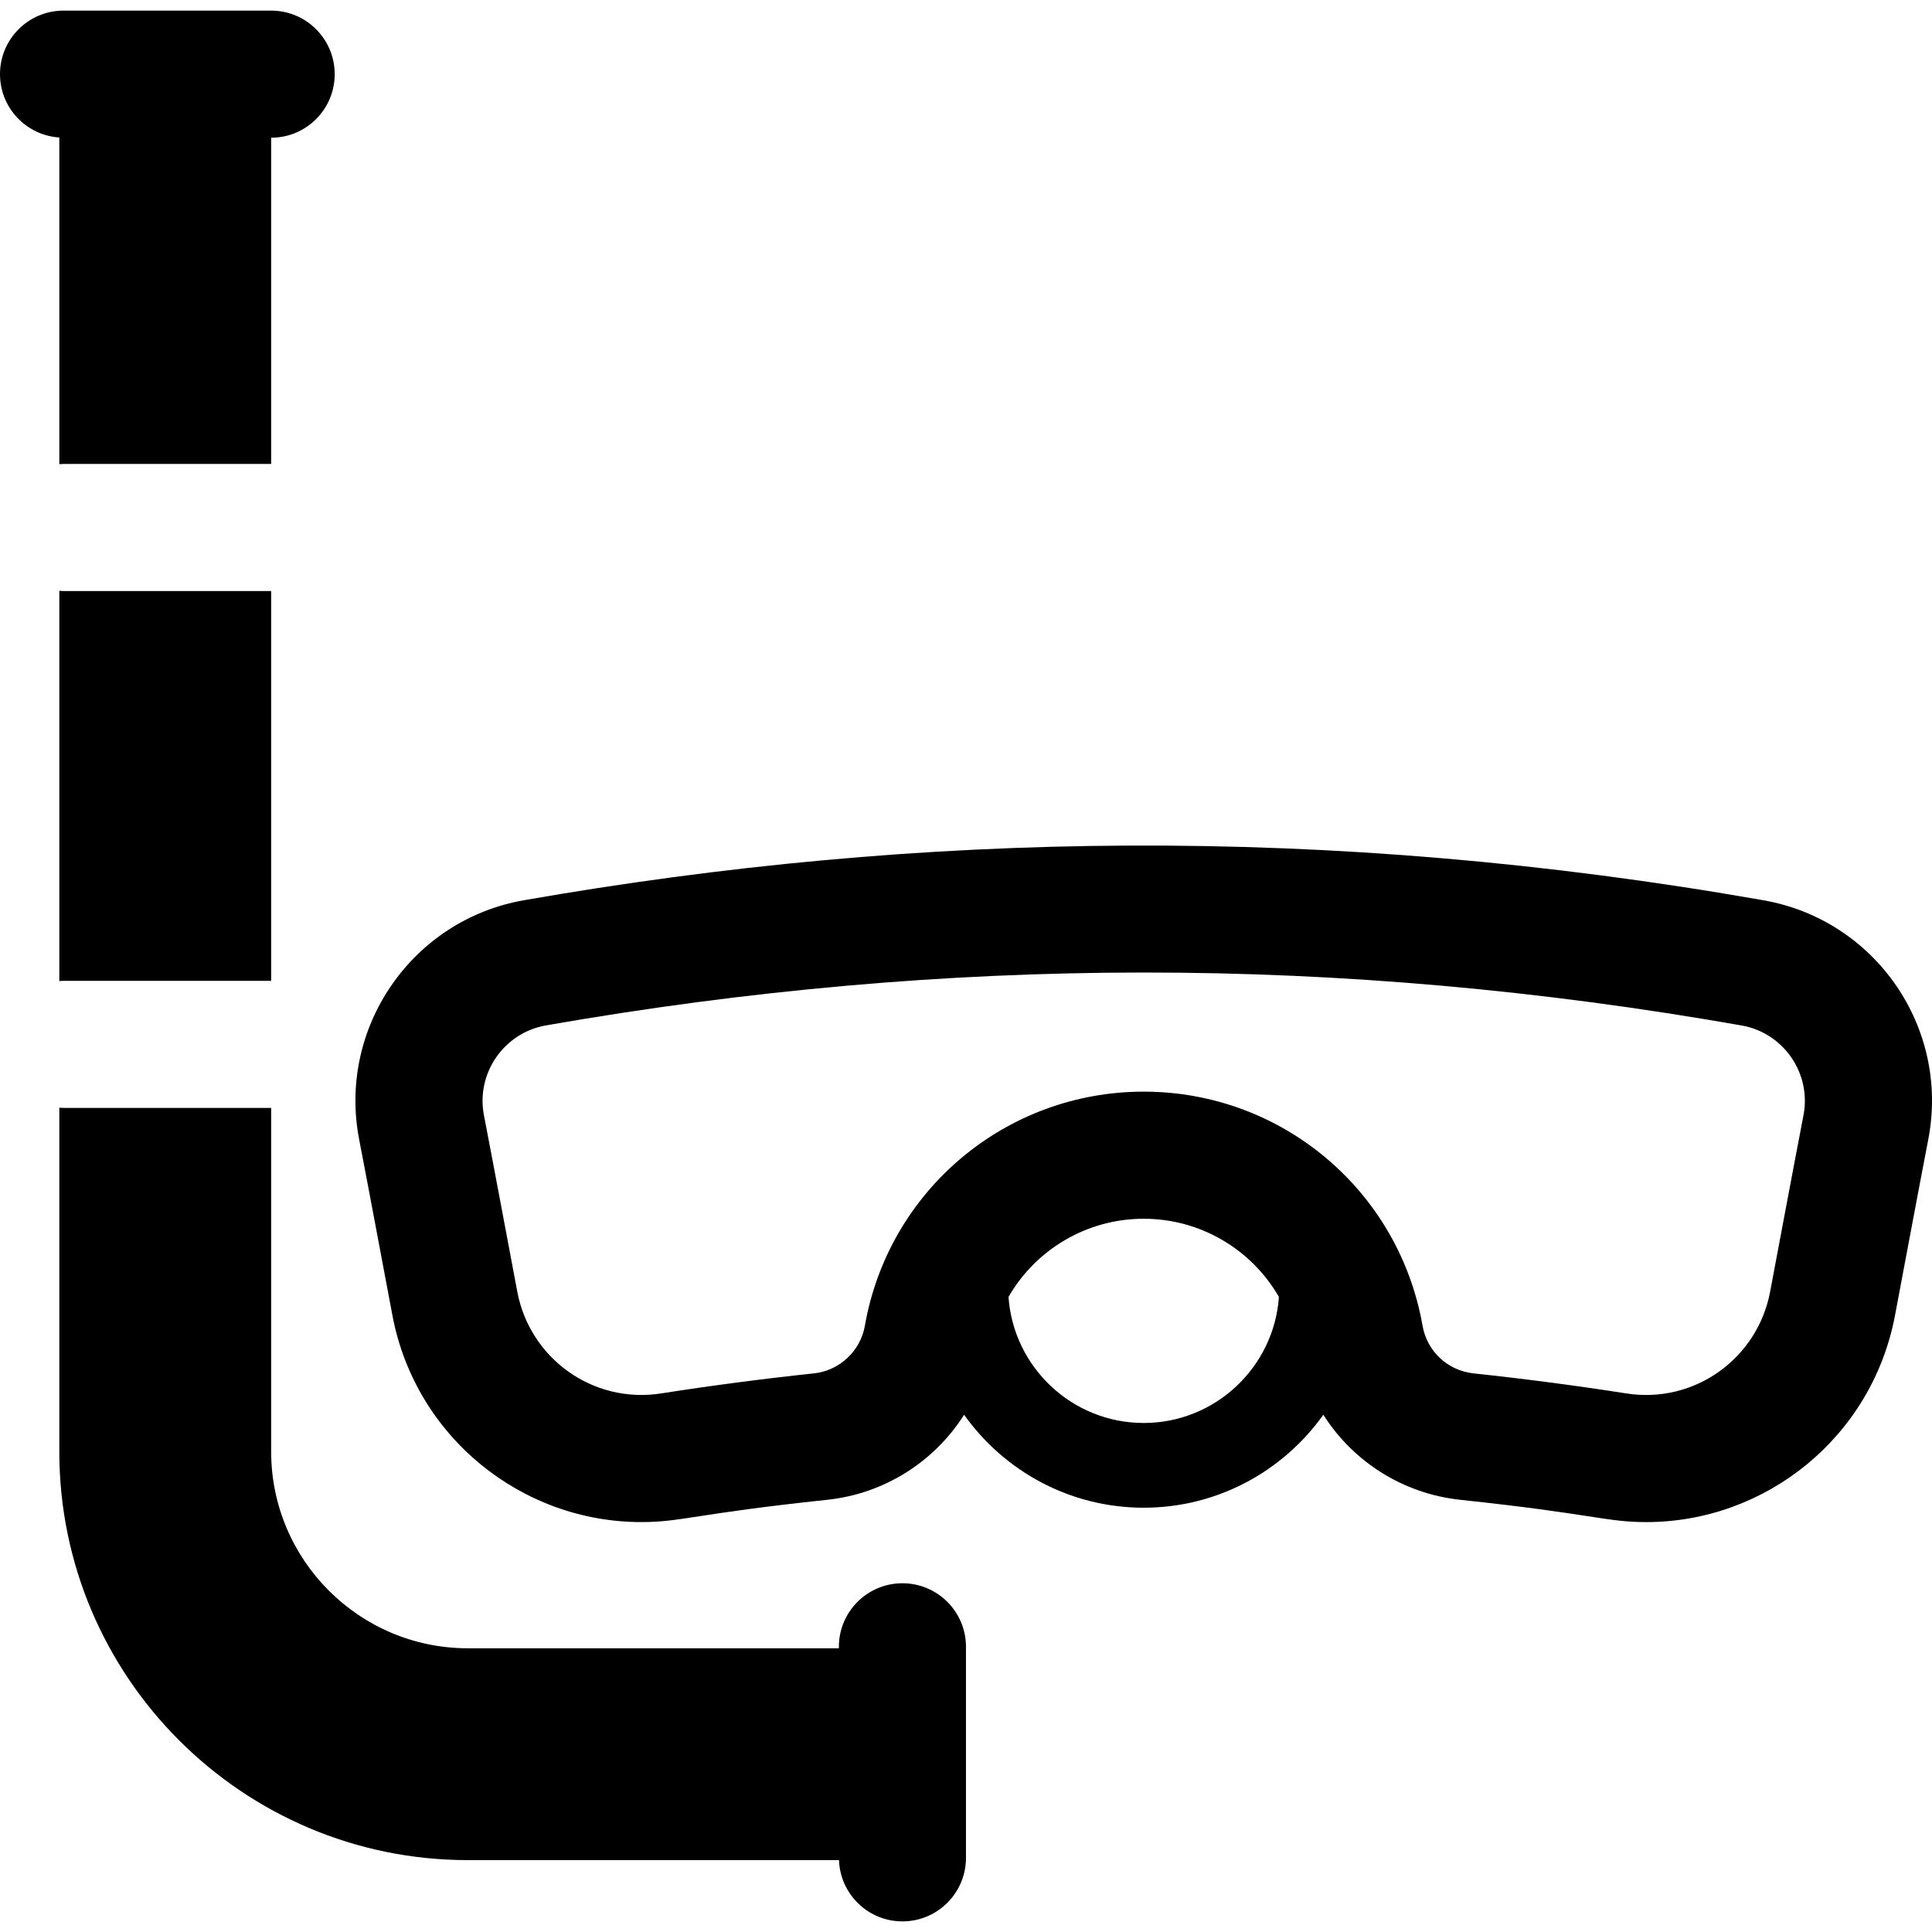
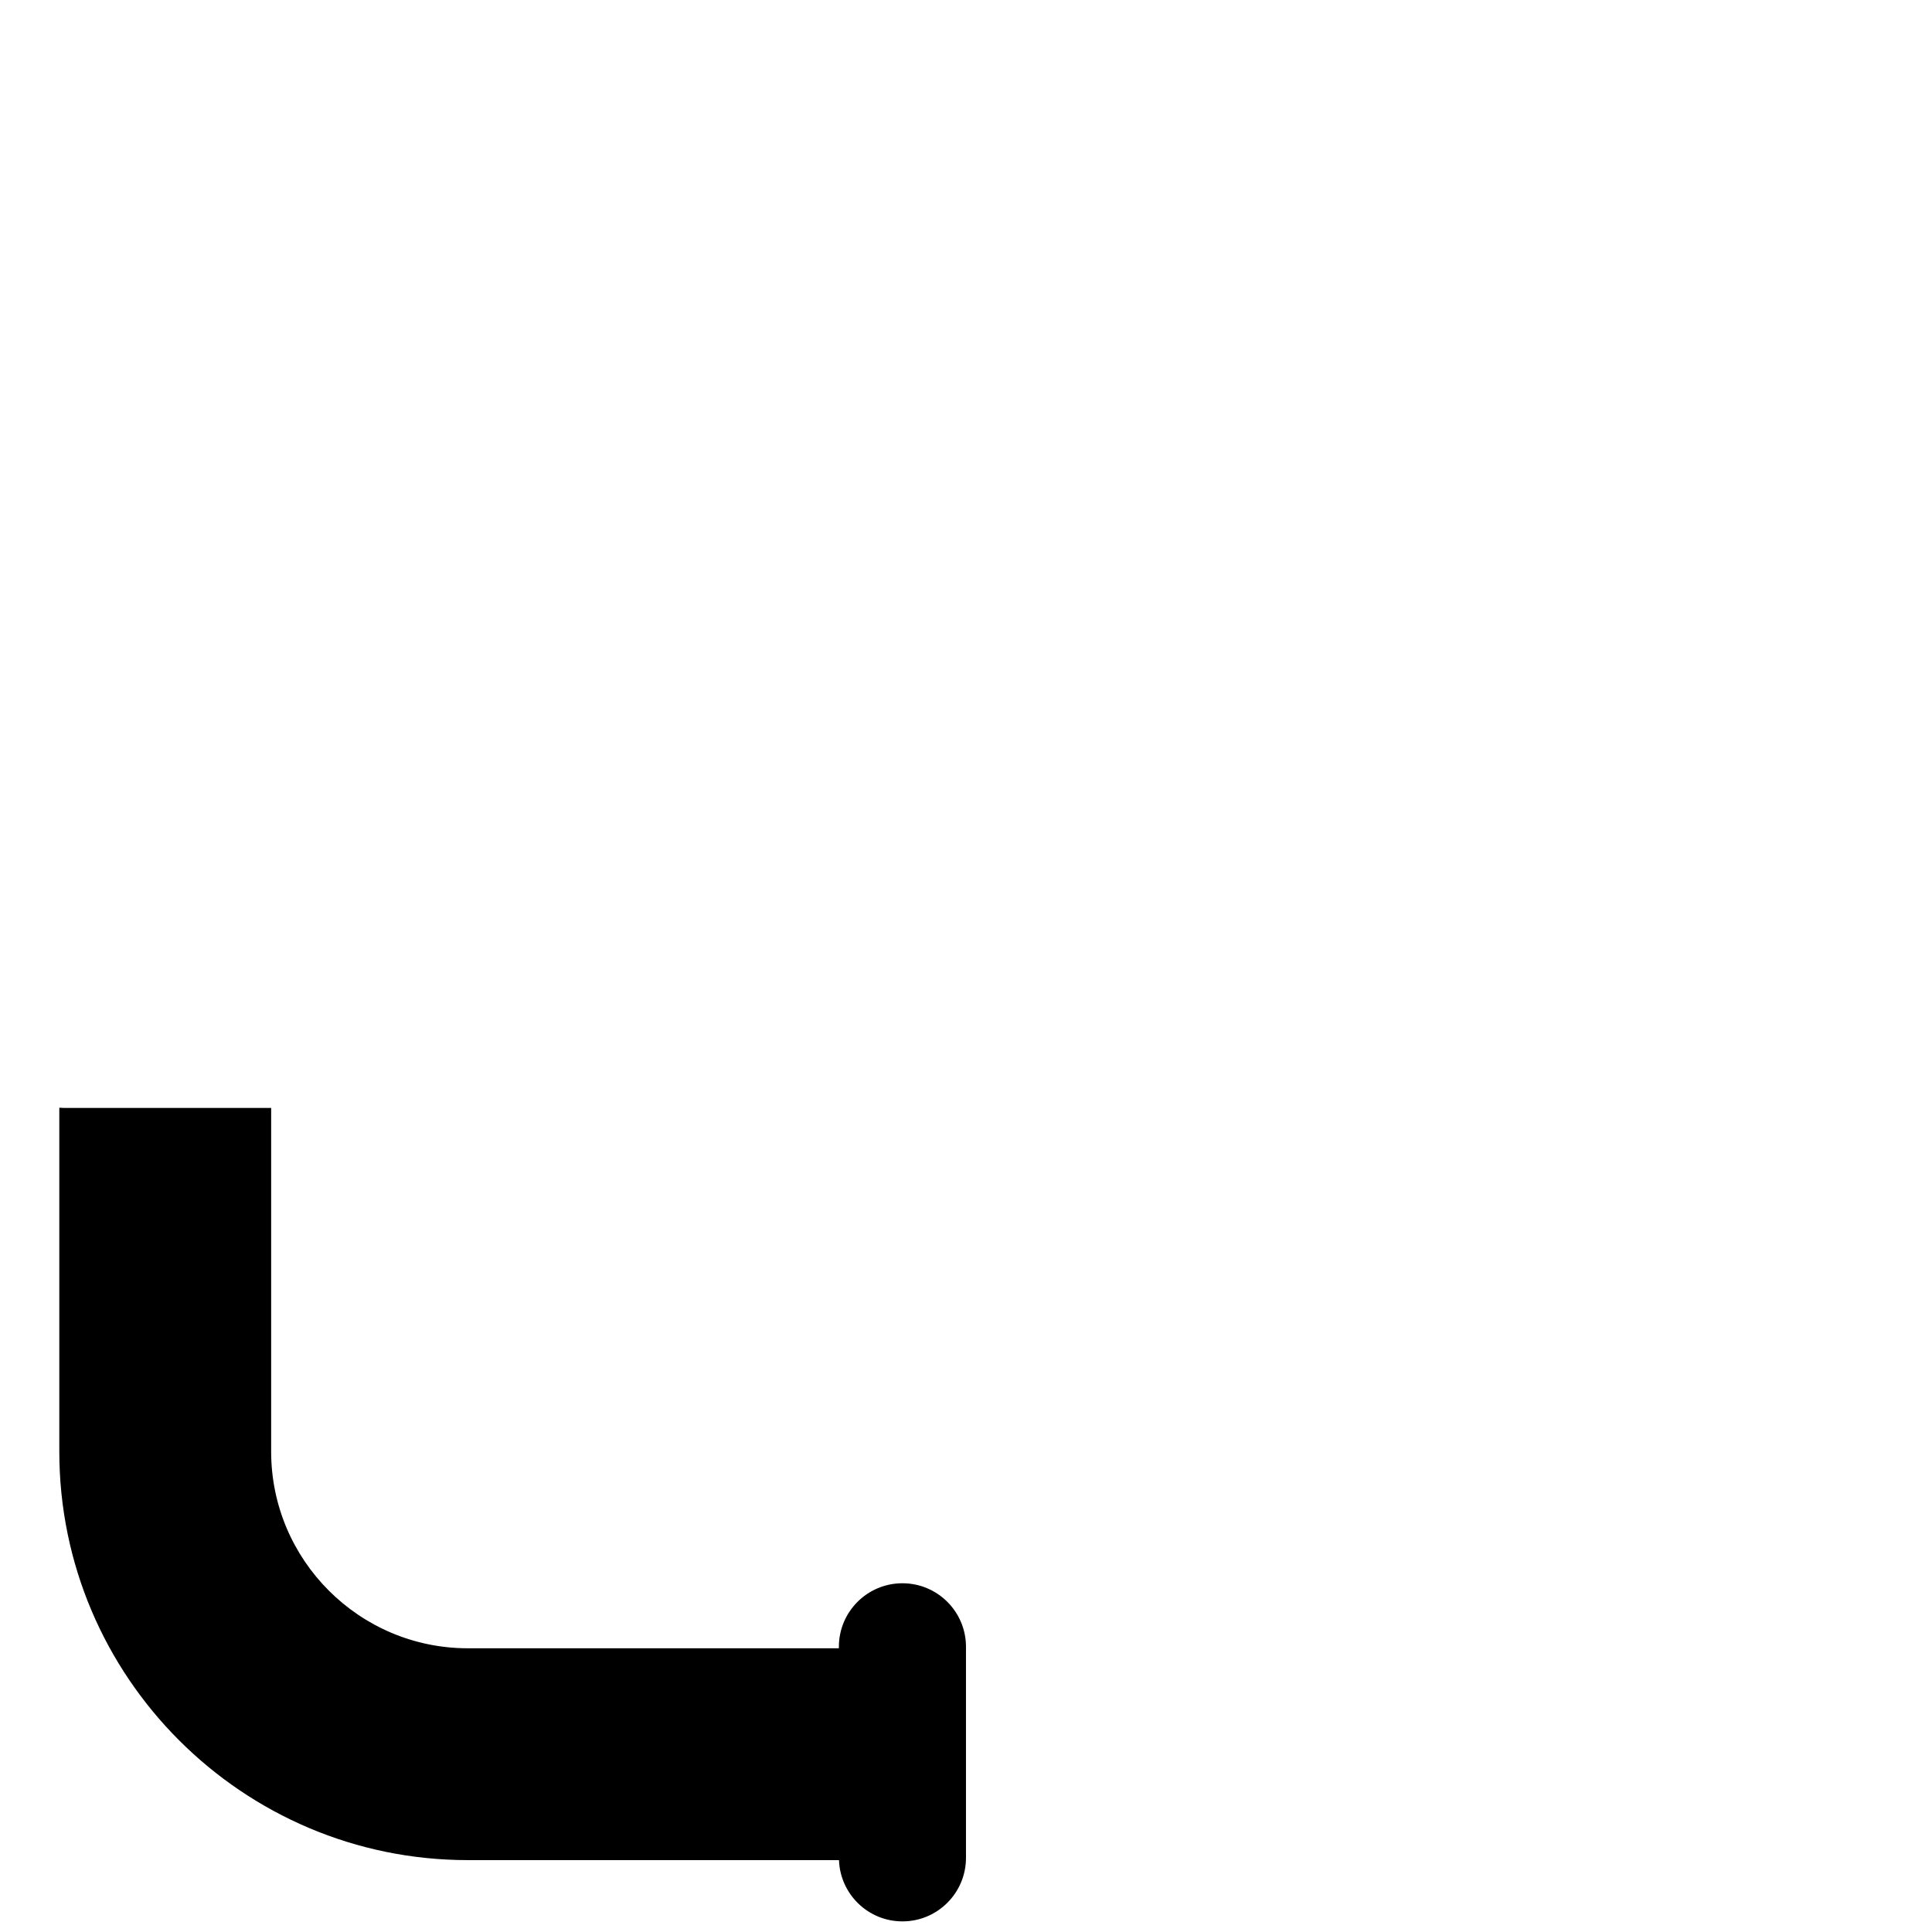
<svg xmlns="http://www.w3.org/2000/svg" version="1.1" id="Capa_1" x="0px" y="0px" viewBox="0 0 461.009 461.009" style="enable-background:new 0 0 461.009 461.009;" xml:space="preserve">
  <g>
-     <path d="M420.826,214.827c-103.895-18.291-201.473-16.519-295.783-0.021c-26.793,4.687-44.475,30.472-39.348,57.057   c2.649,13.736,5.298,28.034,7.947,42.036c5.478,28.955,30.794,49.296,59.391,49.296c9.574,0,12.57-1.944,44.366-5.319   c13.708-1.456,25.591-9.152,32.654-20.292c9.536,13.409,25.186,22.181,42.856,22.181c17.672,0,33.324-8.774,42.86-22.186   c7.069,11.154,18.958,18.842,32.708,20.303c31.76,3.374,34.756,5.315,44.329,5.315c28.608,0,53.889-20.321,59.371-49.298   c2.648-13.998,5.296-28.292,7.945-42.025C465.263,245.211,447.533,219.529,420.826,214.827z M272.909,339.546   c-17.075,0-31.092-13.299-32.262-30.081c6.491-11.265,18.633-18.65,32.262-18.65c13.63,0,25.771,7.385,32.262,18.65   C304.001,326.247,289.984,339.546,272.909,339.546z M430.341,266.132c-2.659,13.788-5.315,28.125-7.965,42.13   c-2.988,15.796-17.931,26.797-34.31,24.235c-12.03-1.881-24.272-3.487-36.385-4.774c-6.236-0.663-11.154-5.24-12.237-11.39   l-0.034-0.194l-0.006-0.031c-5.785-32.244-33.715-55.622-66.495-55.622c-32.855,0-60.837,23.485-66.531,55.824l-0.013,0.075   c-1.061,6.024-6.064,10.683-12.167,11.331c-12.129,1.287-24.391,2.896-36.445,4.781c-16.321,2.551-31.315-8.398-34.311-24.235   c-2.639-13.951-5.306-28.34-7.967-42.142c-1.921-9.961,4.734-19.679,14.794-21.439c95.743-16.749,189.18-16.906,285.298,0.015   C425.633,246.469,432.265,256.153,430.341,266.132z" />
-     <path d="M14.153,140.983v93.111c0.336-0.022,0.67-0.051,1.011-0.051h49.537v-93.009H15.164   C14.823,141.034,14.489,141.005,14.153,140.983z" />
-     <path d="M14.153,110.756c0.336-0.022,0.67-0.051,1.011-0.051h49.537V32.861c8.375,0,15.164-6.789,15.164-15.164   S73.077,2.532,64.702,2.532H15.164C6.789,2.532,0,9.321,0,17.696C0,25.73,6.252,32.287,14.153,32.81V110.756z" />
    <path d="M215.335,377.794c-8.375,0-15.164,6.79-15.164,15.165v0.349h-88.536c-25.879,0-46.933-21.054-46.933-46.933v-82.004H15.164   c-0.341,0-0.675-0.029-1.011-0.051v82.055c0,53.751,43.73,97.481,97.481,97.481h88.564c0.289,8.121,6.946,14.62,15.137,14.62   c8.375,0,15.165-6.789,15.165-15.164v-50.354C230.5,384.584,223.71,377.794,215.335,377.794z" />
  </g>
  <g>
</g>
  <g>
</g>
  <g>
</g>
  <g>
</g>
  <g>
</g>
  <g>
</g>
  <g>
</g>
  <g>
</g>
  <g>
</g>
  <g>
</g>
  <g>
</g>
  <g>
</g>
  <g>
</g>
  <g>
</g>
  <g>
</g>
</svg>